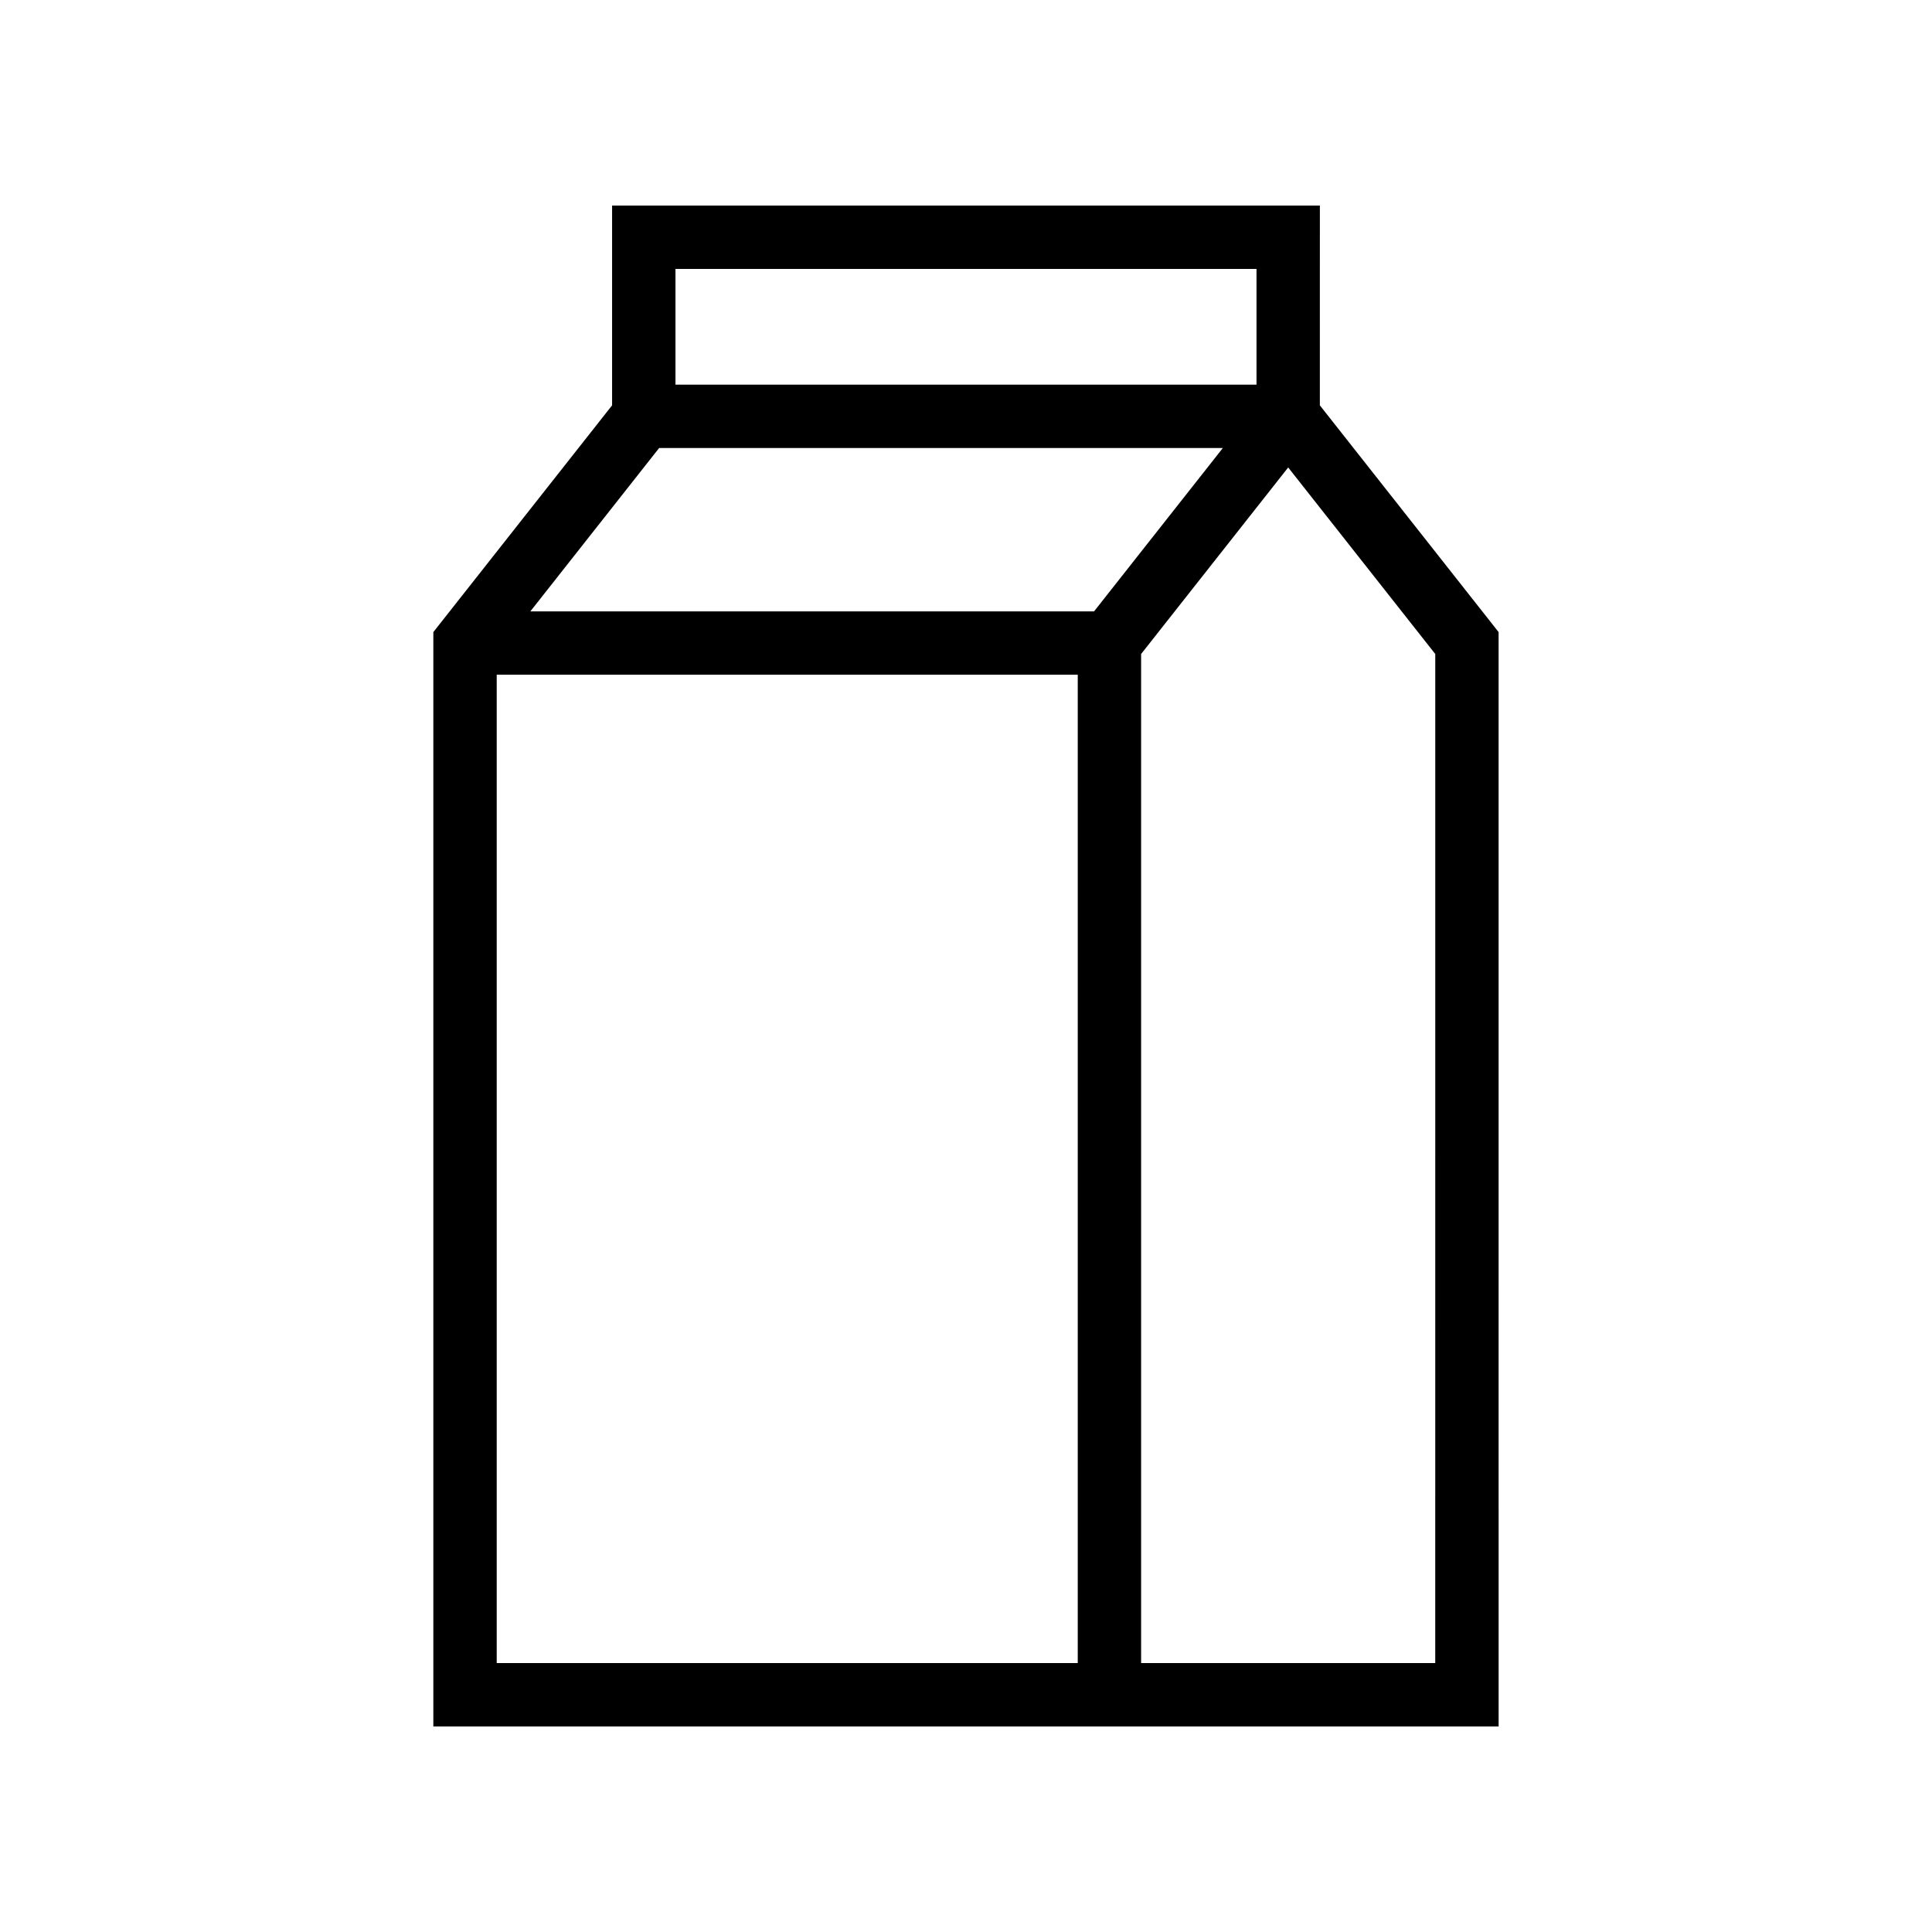
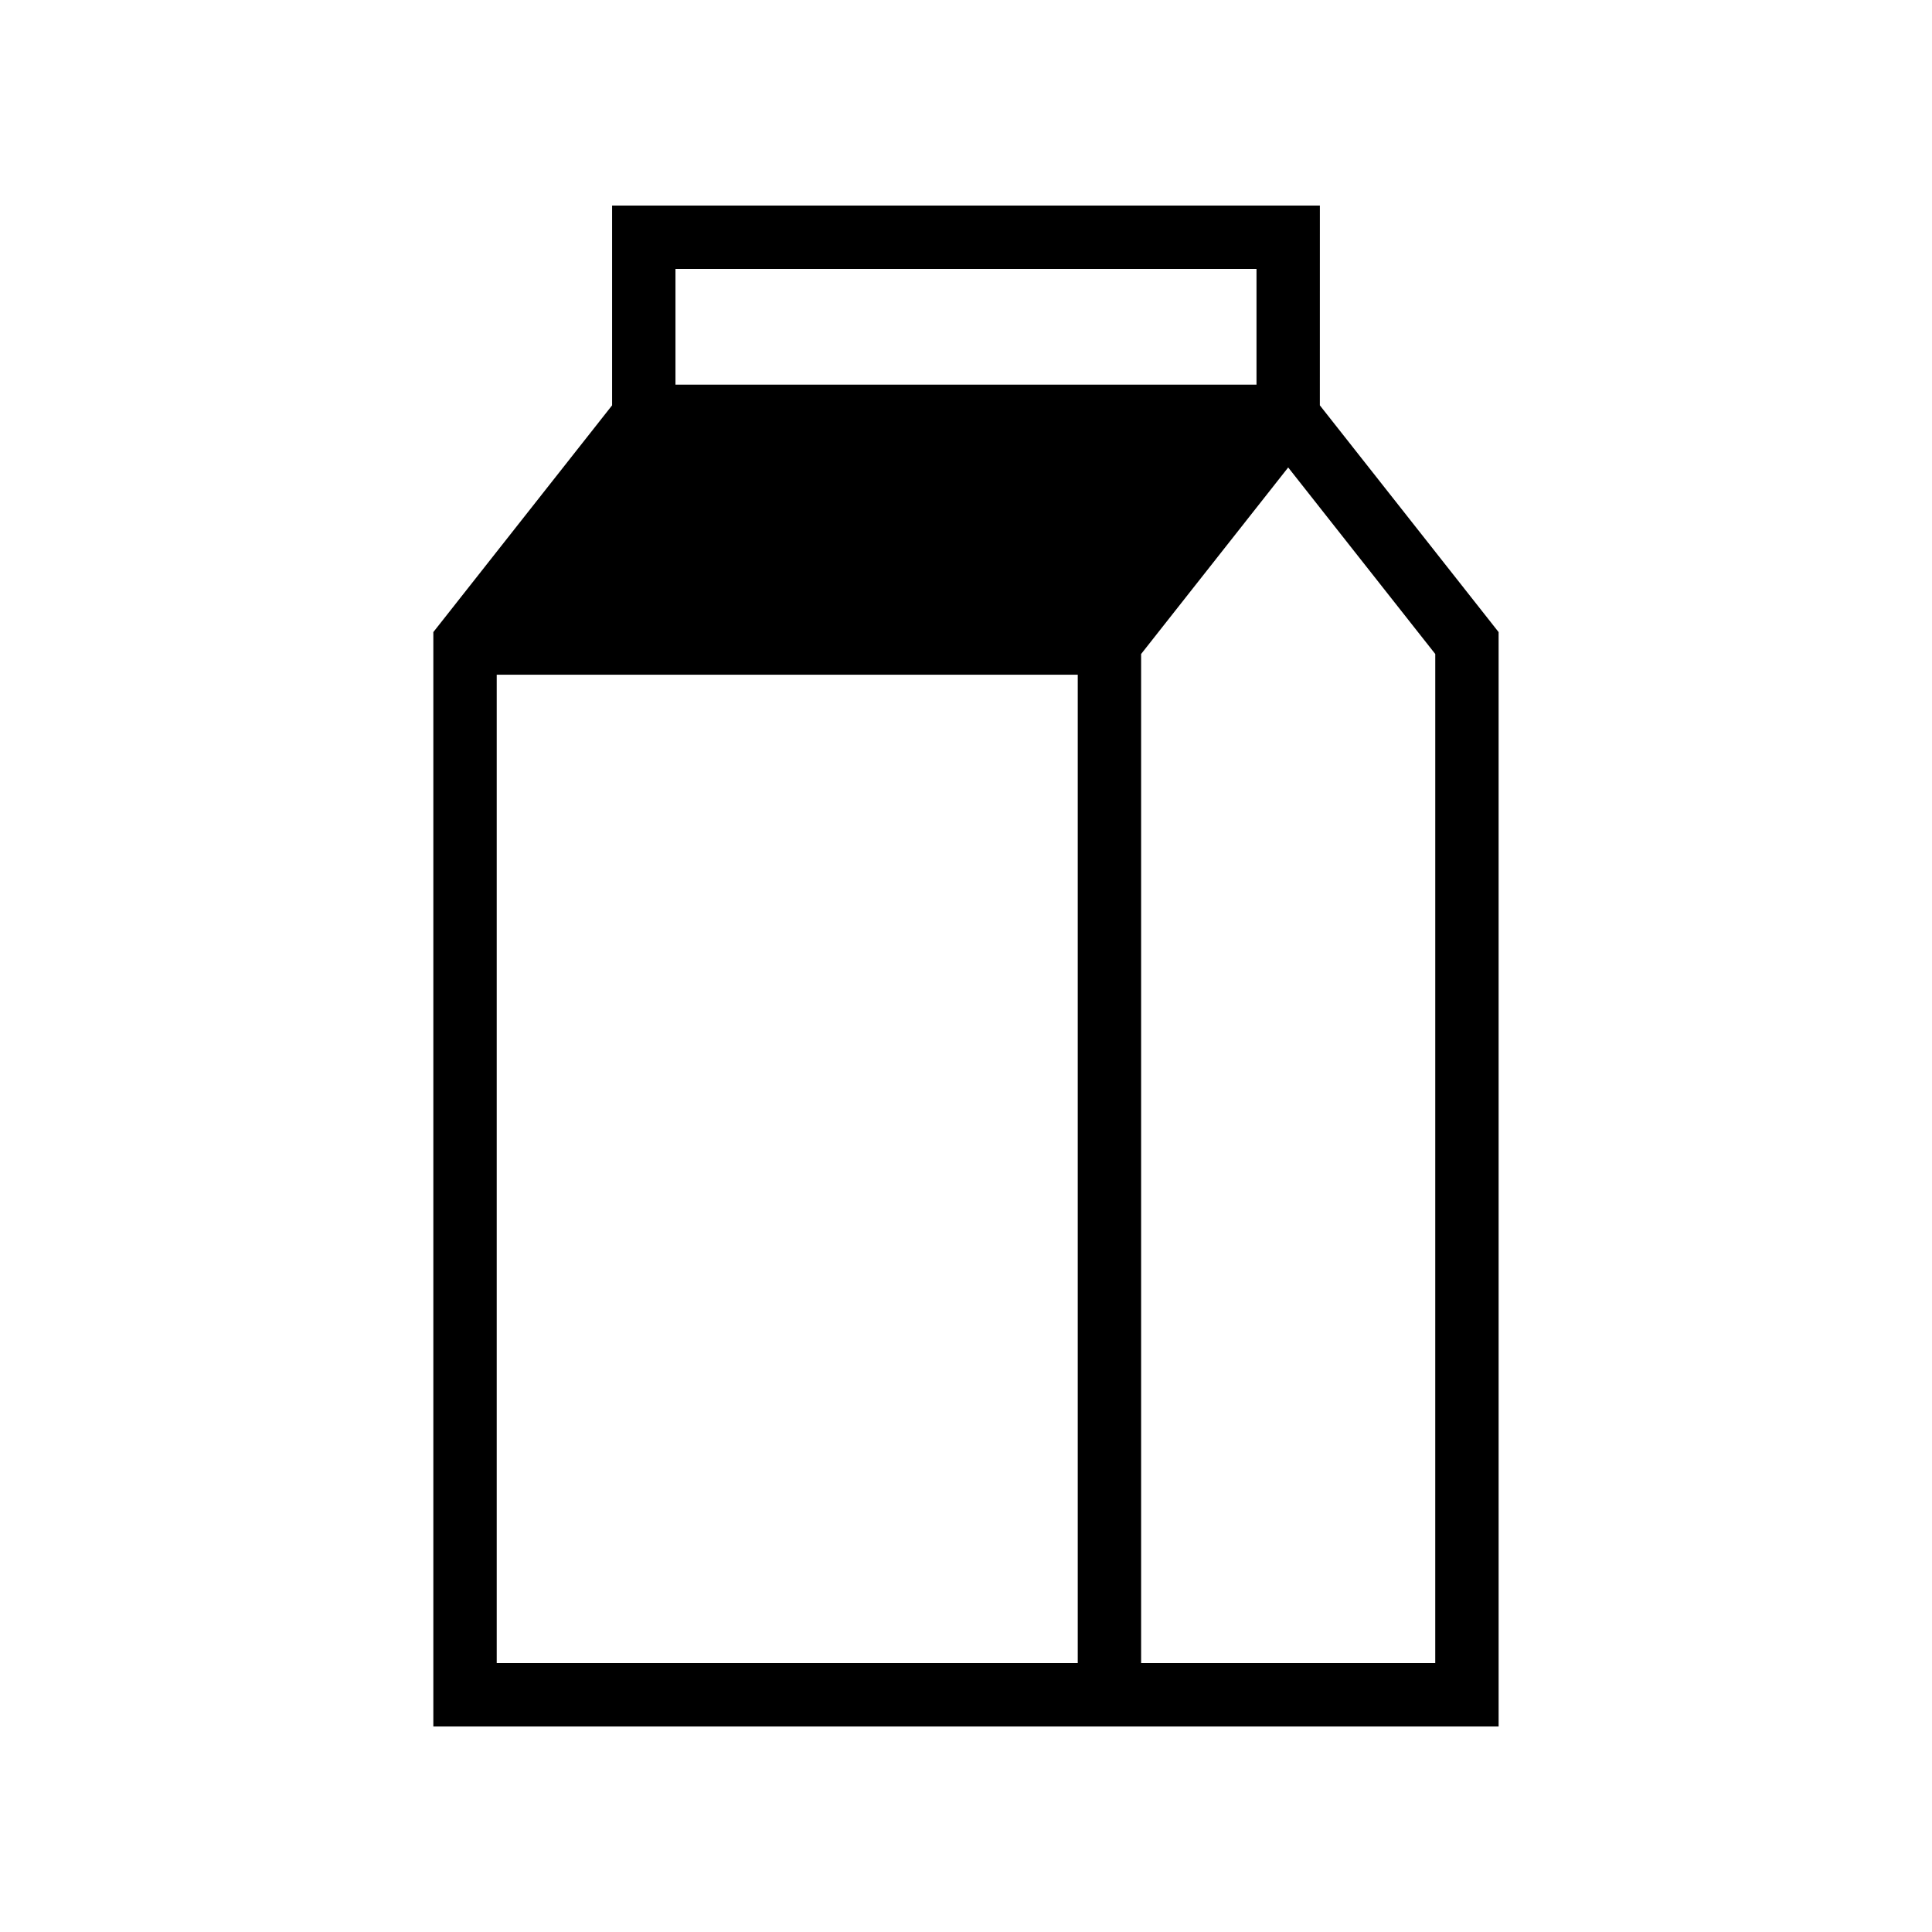
<svg xmlns="http://www.w3.org/2000/svg" fill="#000000" width="800px" height="800px" version="1.1" viewBox="144 144 512 512">
-   <path d="m493.78 198.48h-187.57v52.941l-47.371 60.09v290.02h282.31l-0.004-290.02-47.371-60.09zm-209.23 107.54 34.133-43.297h149.39l-34.133 43.297zm38.457-90.75h153.98v30.66h-153.98zm-47.371 369.46v-261.92h153.98v261.92zm248.72 0h-77.949v-267.41l38.977-49.438 38.977 49.438z" />
+   <path d="m493.78 198.48h-187.57v52.941l-47.371 60.09v290.02h282.31l-0.004-290.02-47.371-60.09zm-209.23 107.54 34.133-43.297l-34.133 43.297zm38.457-90.75h153.98v30.66h-153.98zm-47.371 369.46v-261.92h153.98v261.92zm248.72 0h-77.949v-267.41l38.977-49.438 38.977 49.438z" />
</svg>